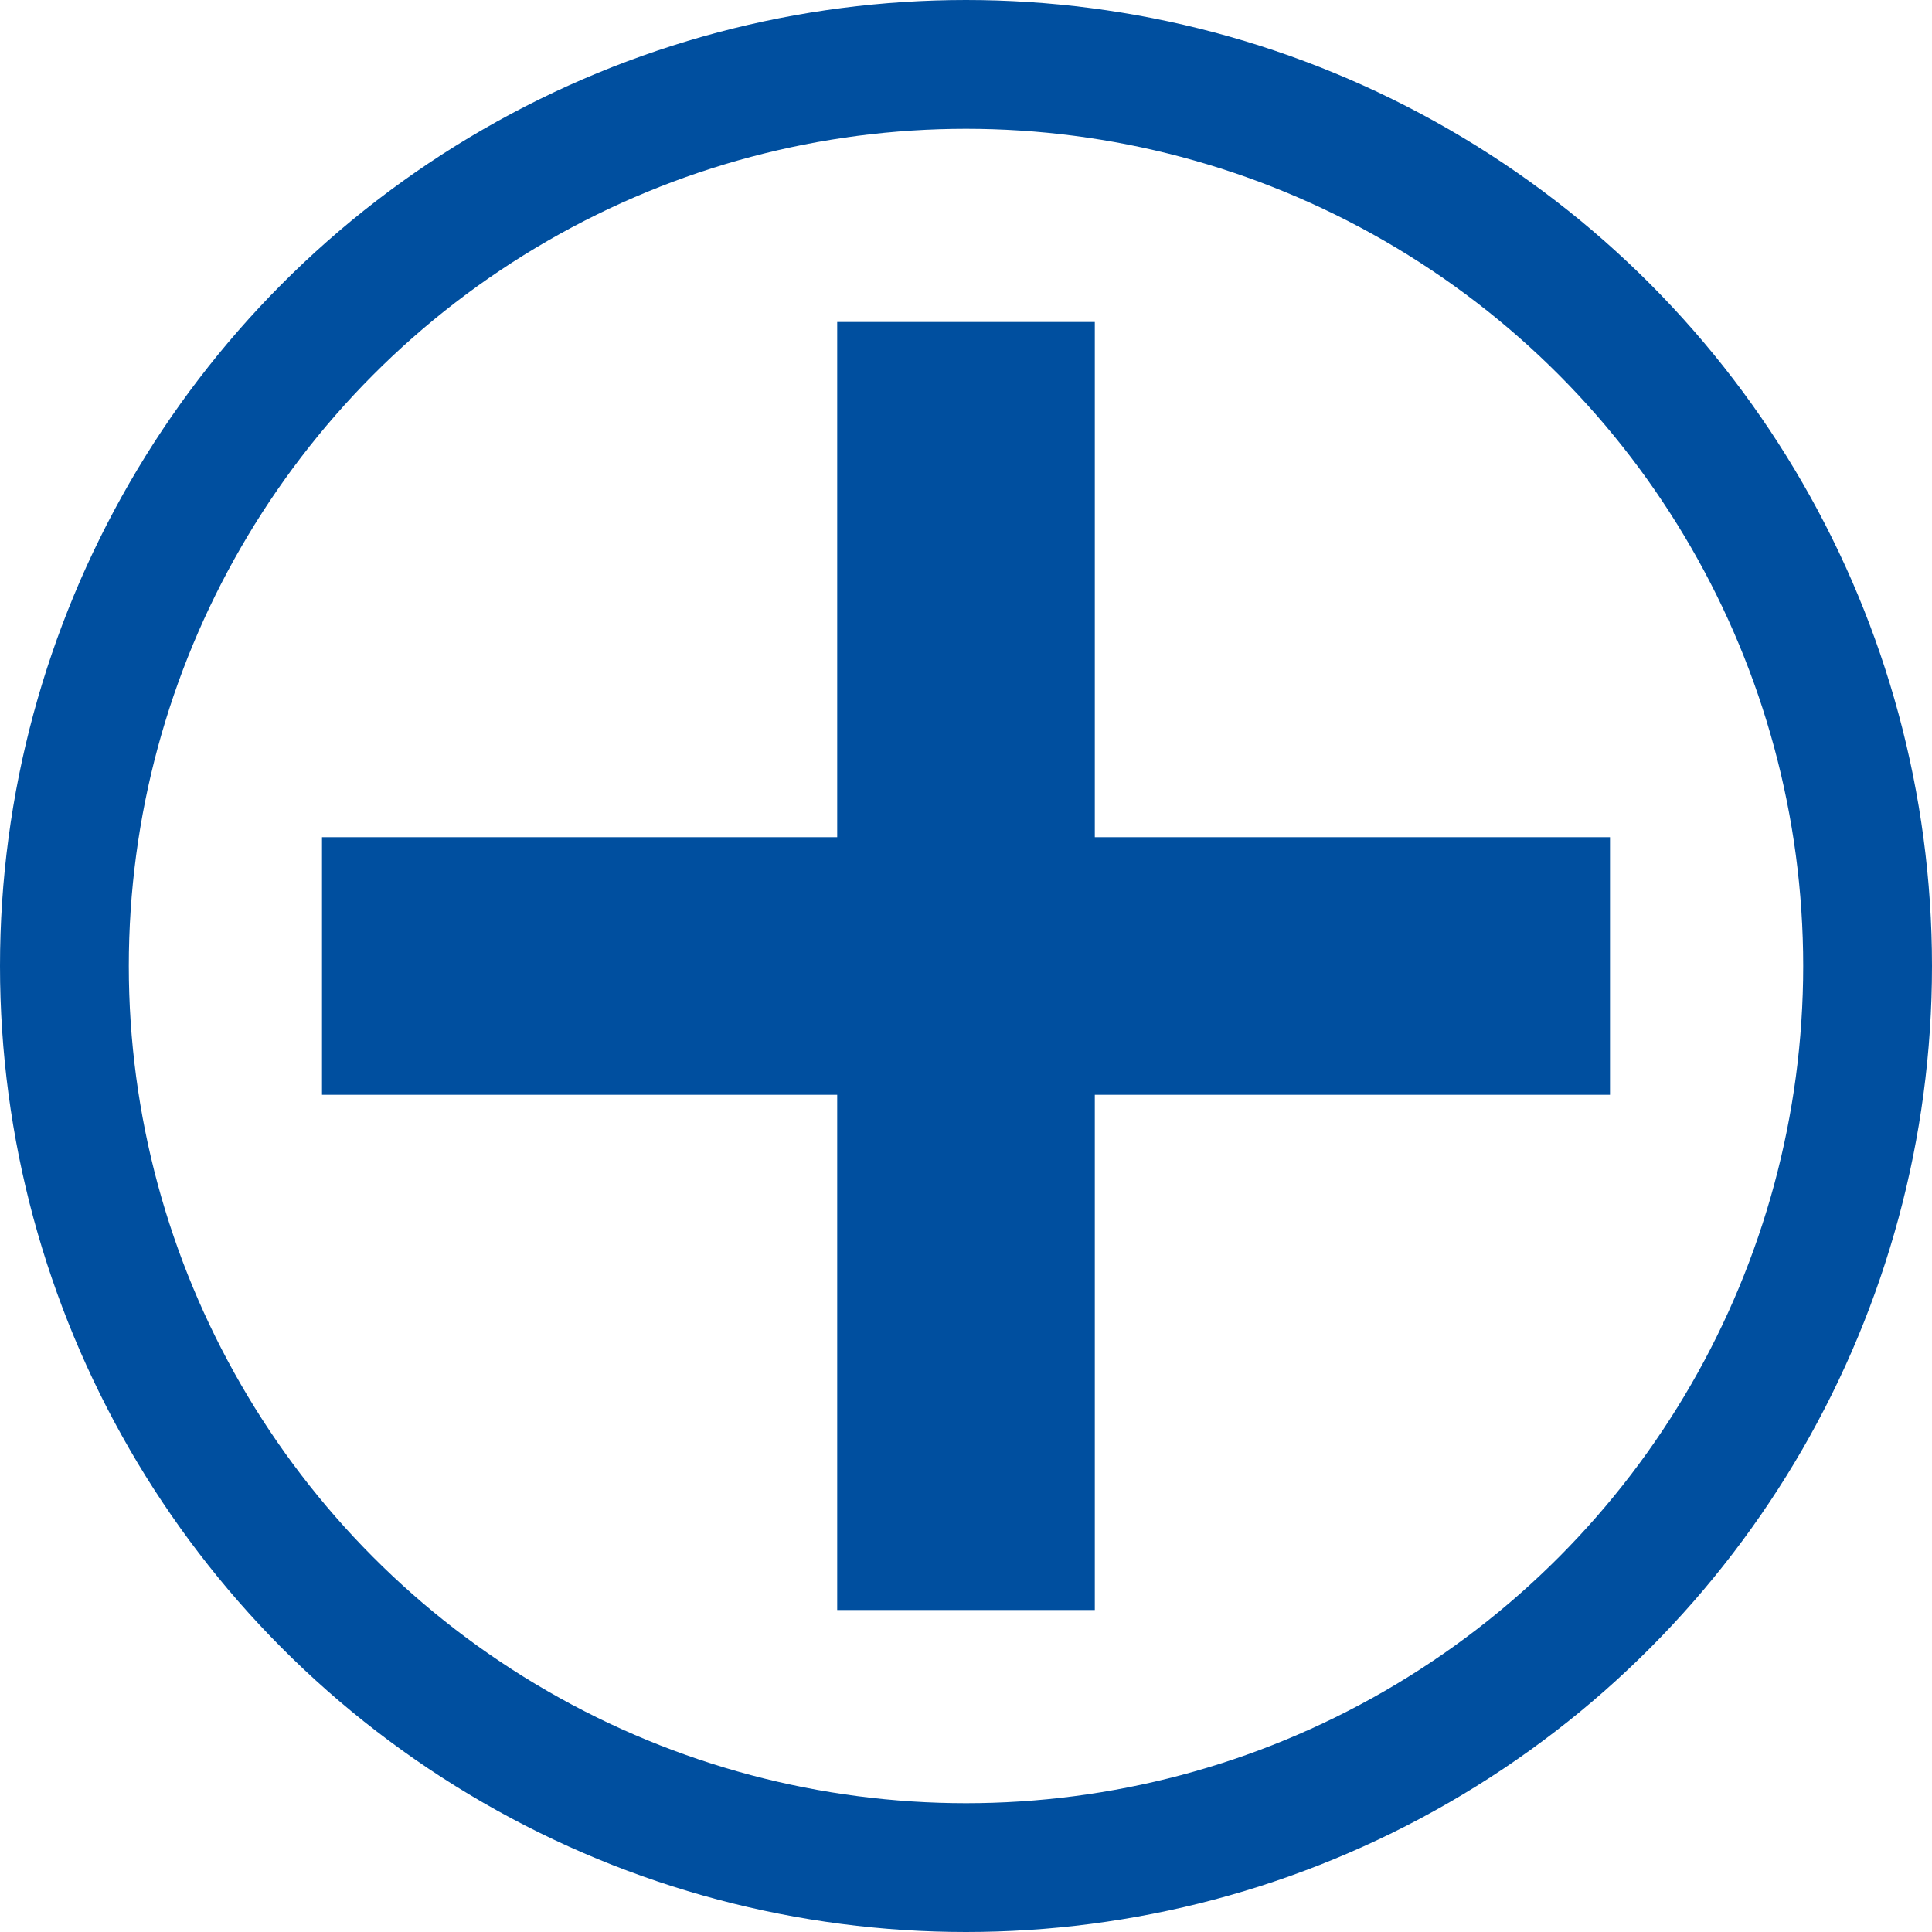
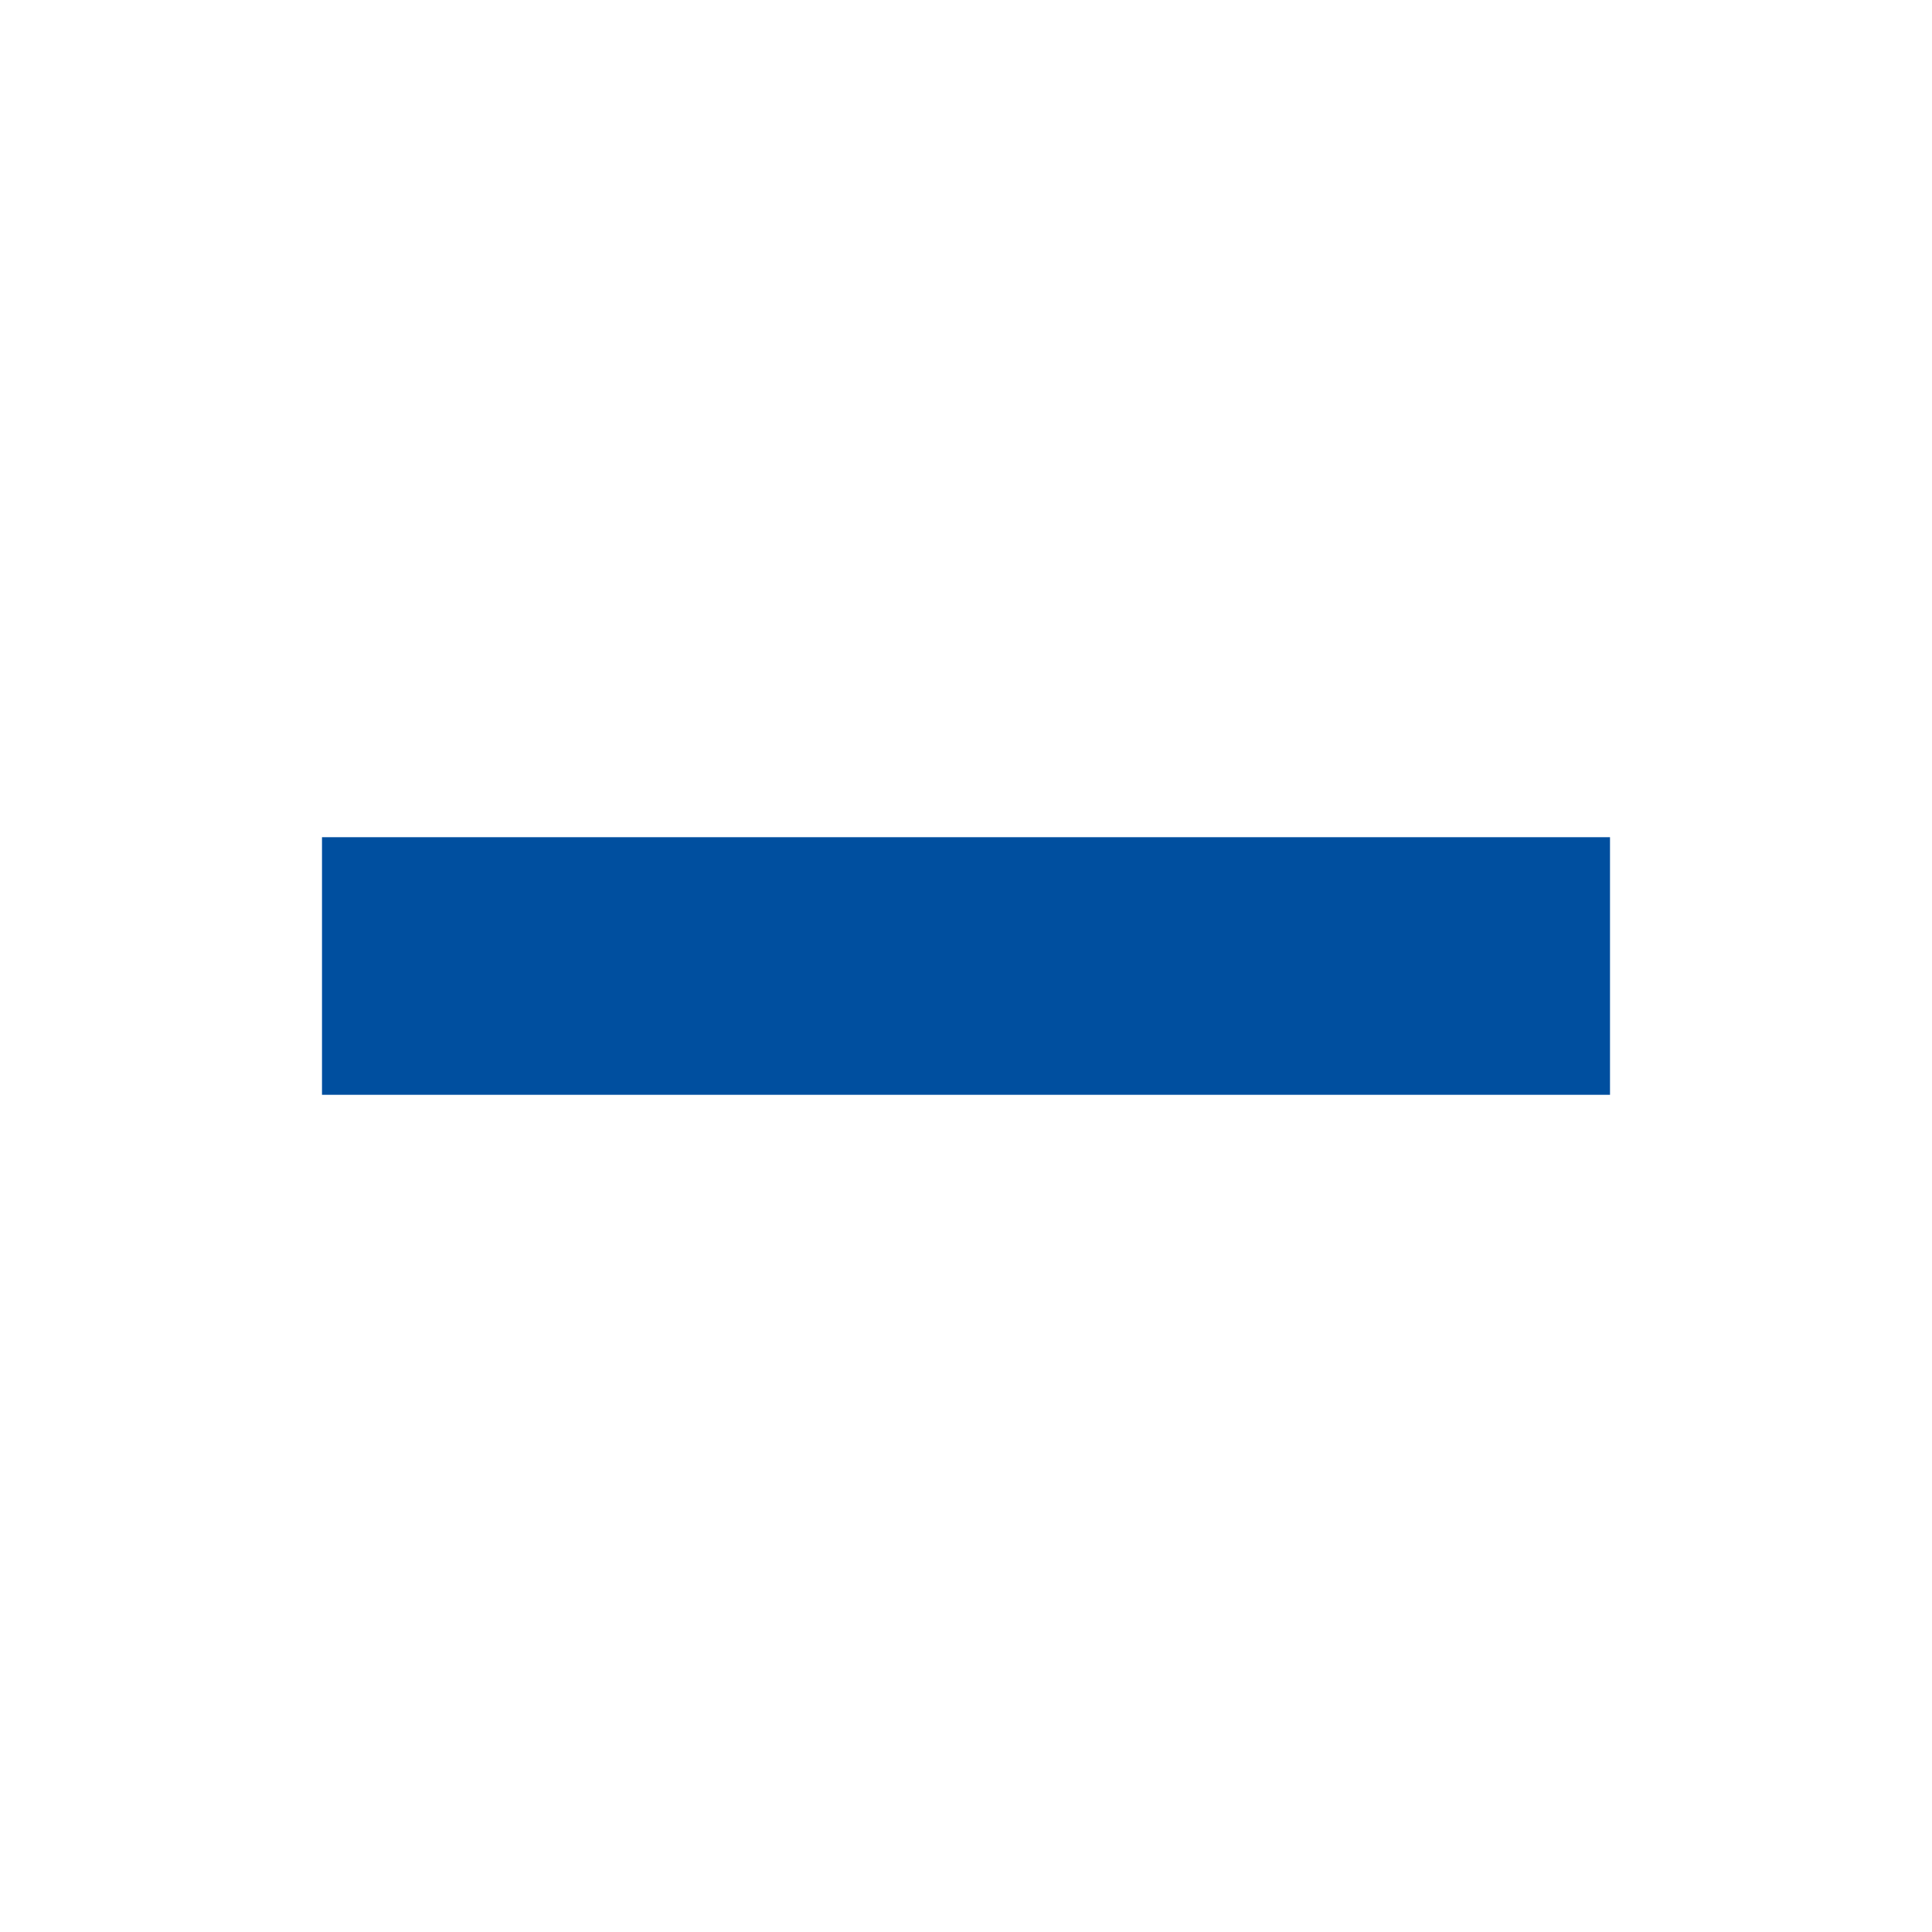
<svg xmlns="http://www.w3.org/2000/svg" width="15" height="15">
  <g data-name="Gruppe 720" fill="none" stroke="#004f9f">
    <g data-name="Ellipse 20" transform="rotate(180 7.5 7.5)">
      <circle cx="7.5" cy="7.5" r="7.5" stroke="none" />
-       <circle cx="7.5" cy="7.5" r="7" />
    </g>
    <g data-name="Gruppe 728" stroke-width="2">
      <path data-name="Linie 5" d="M2.5 7.5h10" />
-       <path data-name="Linie 6" d="M7.5 2.5v10" />
    </g>
  </g>
</svg>